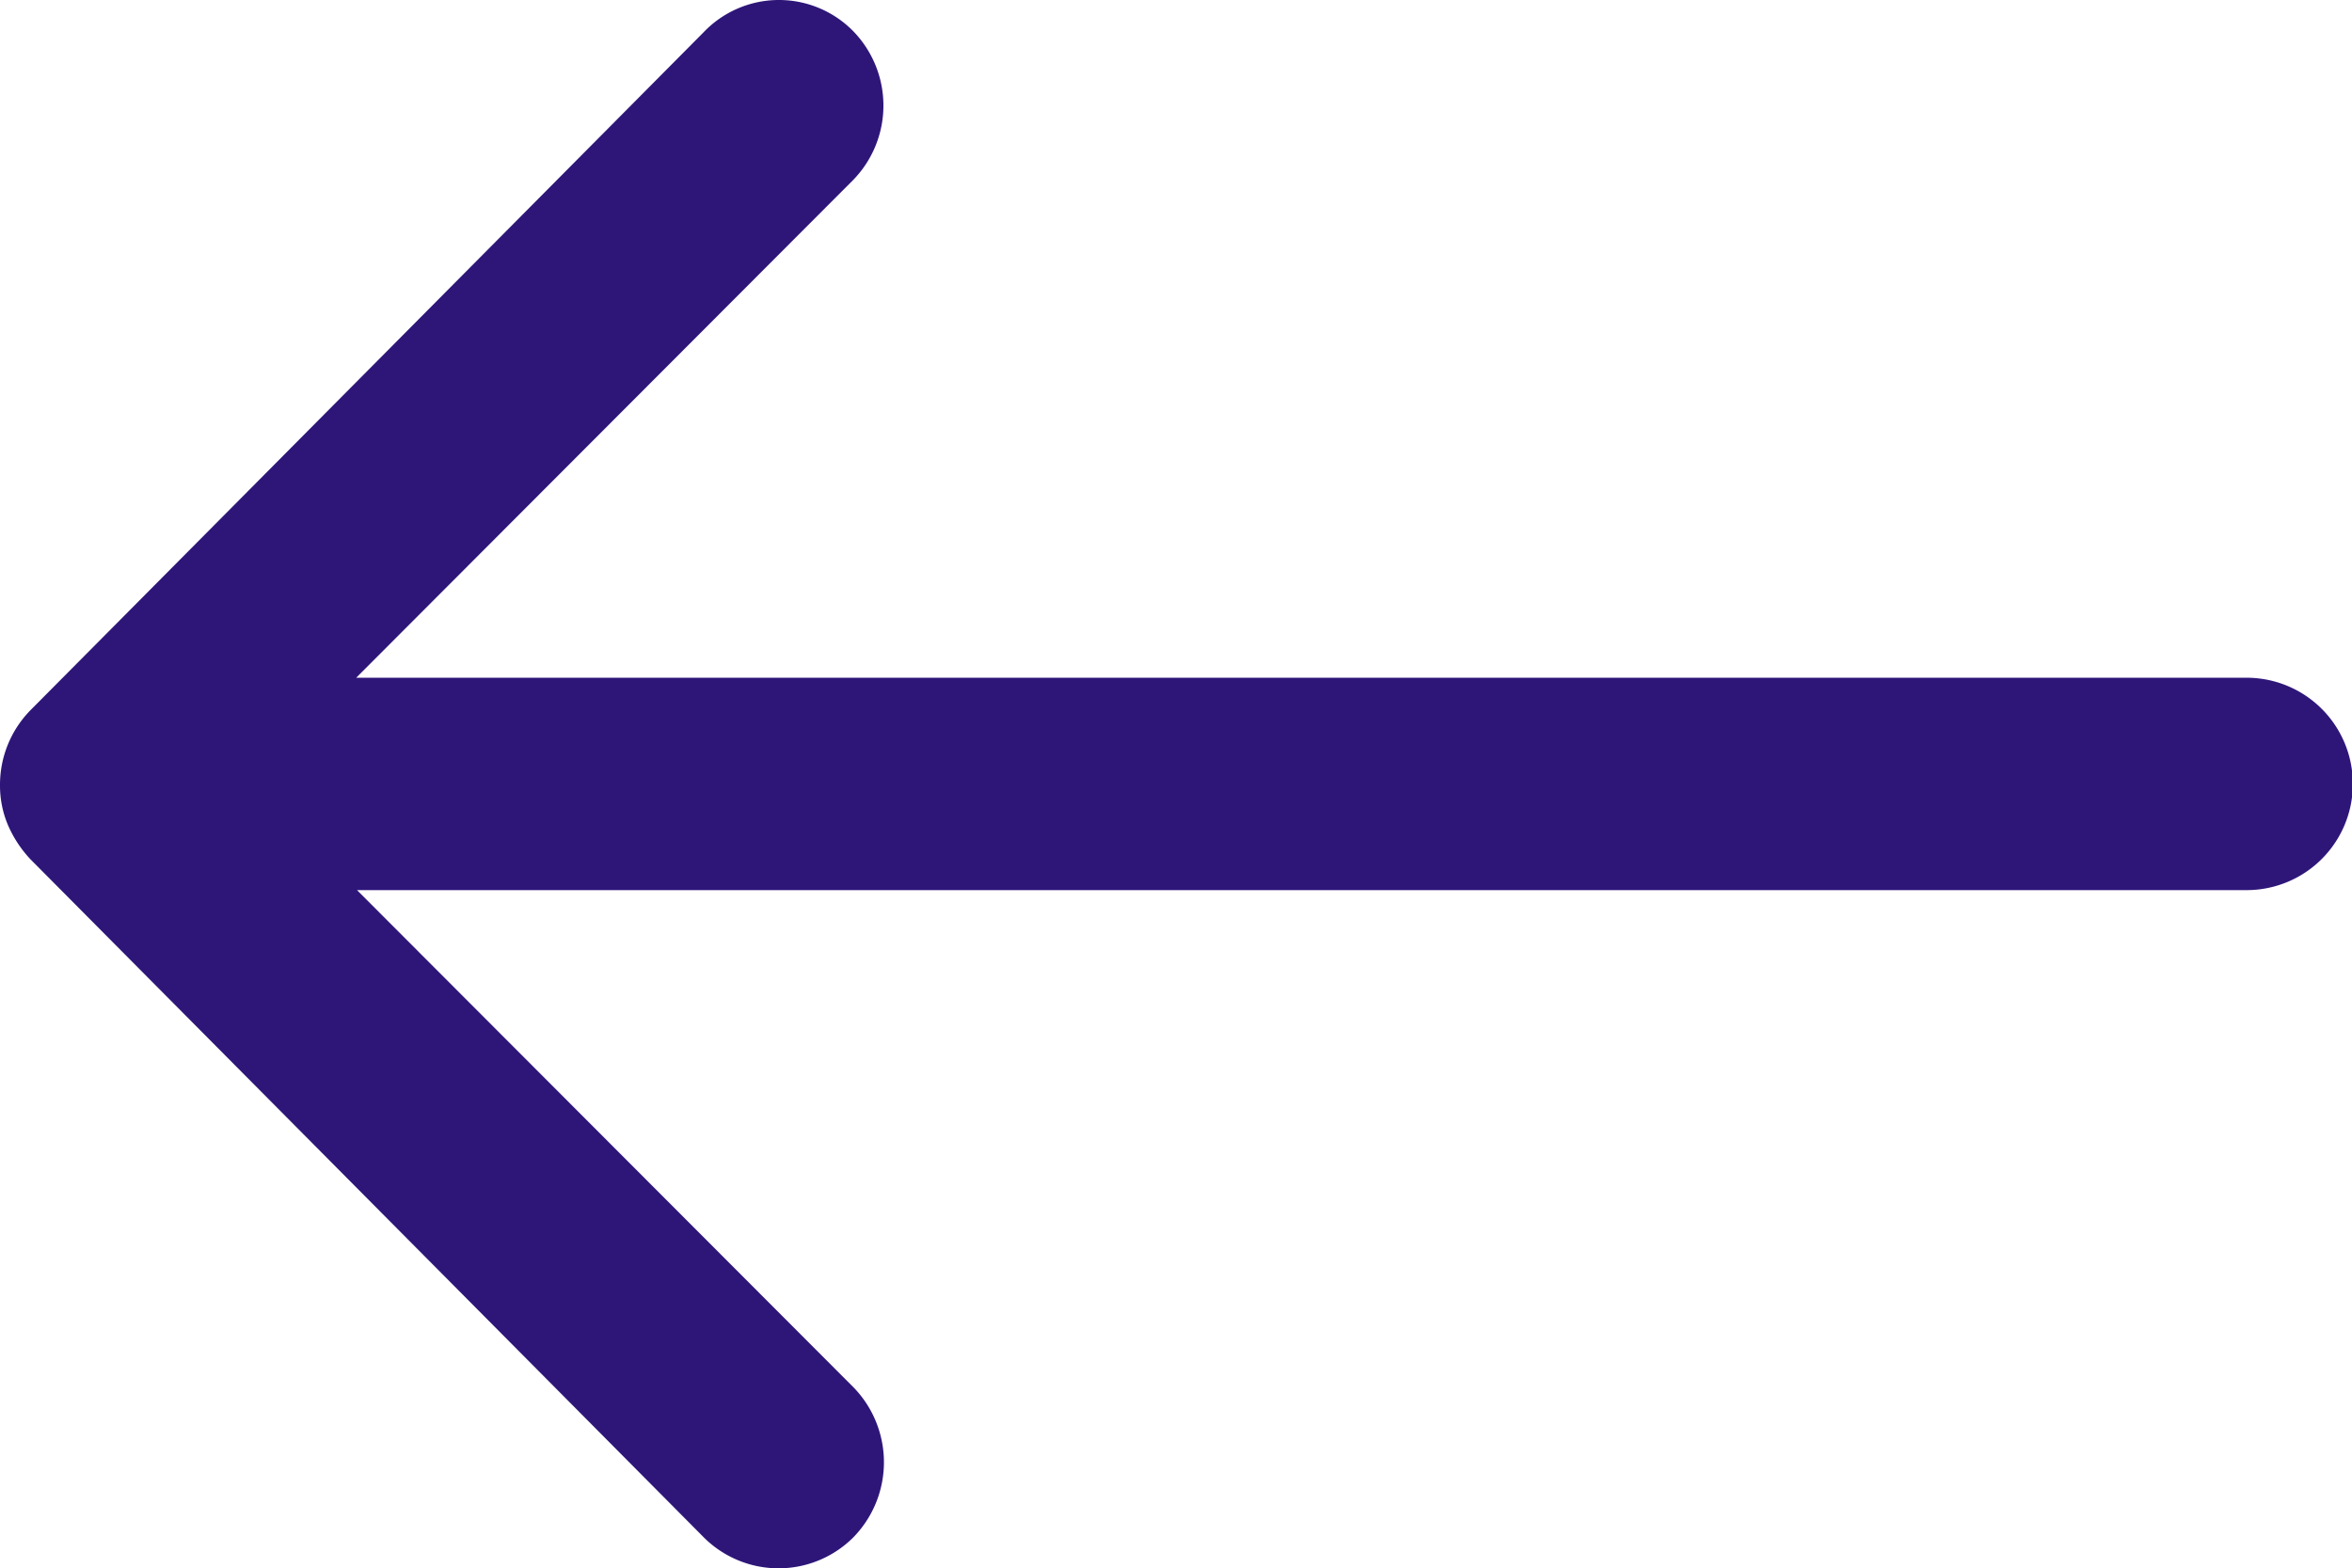
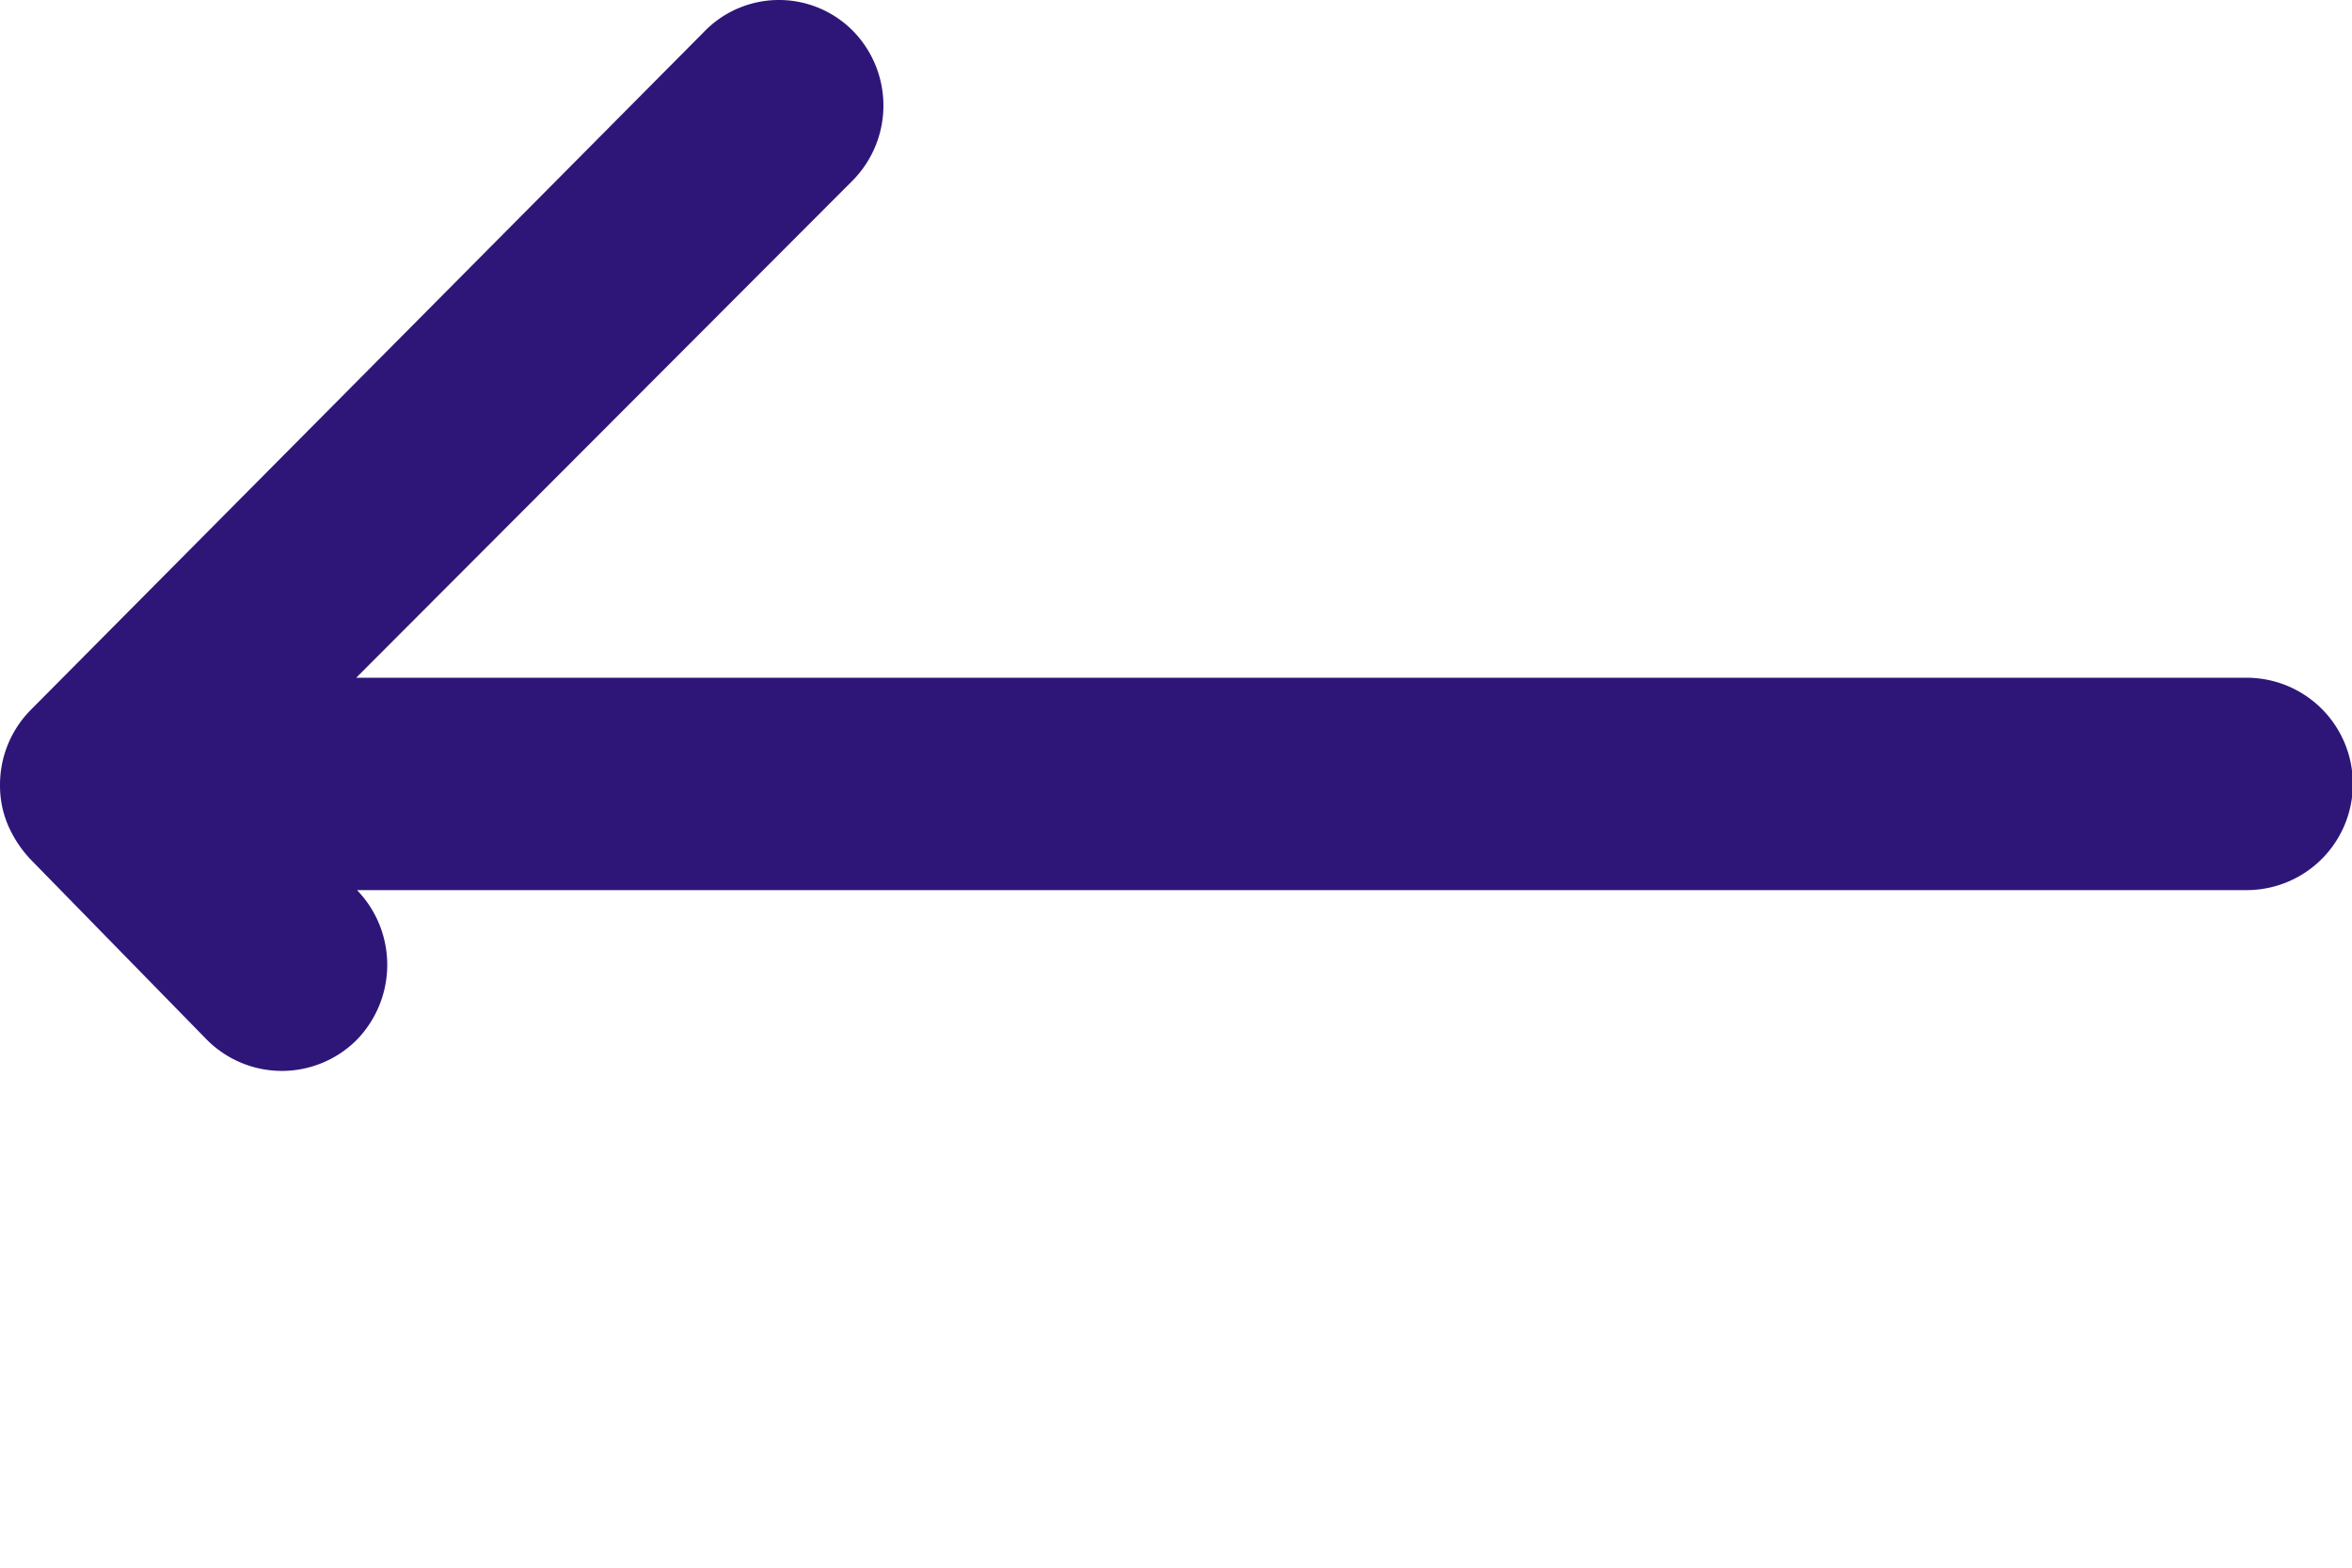
<svg xmlns="http://www.w3.org/2000/svg" width="51.497" height="34.346" viewBox="0 0 51.497 34.346">
-   <path id="Icon_ionic-ios-arrow-round-forward" data-name="Icon ionic-ios-arrow-round-forward" d="M26.531,11.909a2.337,2.337,0,0,1,.018,3.291L15.674,26.094H57.065a2.325,2.325,0,0,1,0,4.651H15.692L26.567,41.638a2.354,2.354,0,0,1-.018,3.291,2.316,2.316,0,0,1-3.273-.018L8.537,30.065h0a2.611,2.611,0,0,1-.483-.733,2.219,2.219,0,0,1-.179-.894,2.331,2.331,0,0,1,.662-1.628L23.276,11.963A2.279,2.279,0,0,1,26.531,11.909Z" transform="translate(-7.875 -11.252)" fill="#2e1679" />
+   <path id="Icon_ionic-ios-arrow-round-forward" data-name="Icon ionic-ios-arrow-round-forward" d="M26.531,11.909a2.337,2.337,0,0,1,.018,3.291L15.674,26.094H57.065a2.325,2.325,0,0,1,0,4.651H15.692a2.354,2.354,0,0,1-.018,3.291,2.316,2.316,0,0,1-3.273-.018L8.537,30.065h0a2.611,2.611,0,0,1-.483-.733,2.219,2.219,0,0,1-.179-.894,2.331,2.331,0,0,1,.662-1.628L23.276,11.963A2.279,2.279,0,0,1,26.531,11.909Z" transform="translate(-7.875 -11.252)" fill="#2e1679" />
</svg>